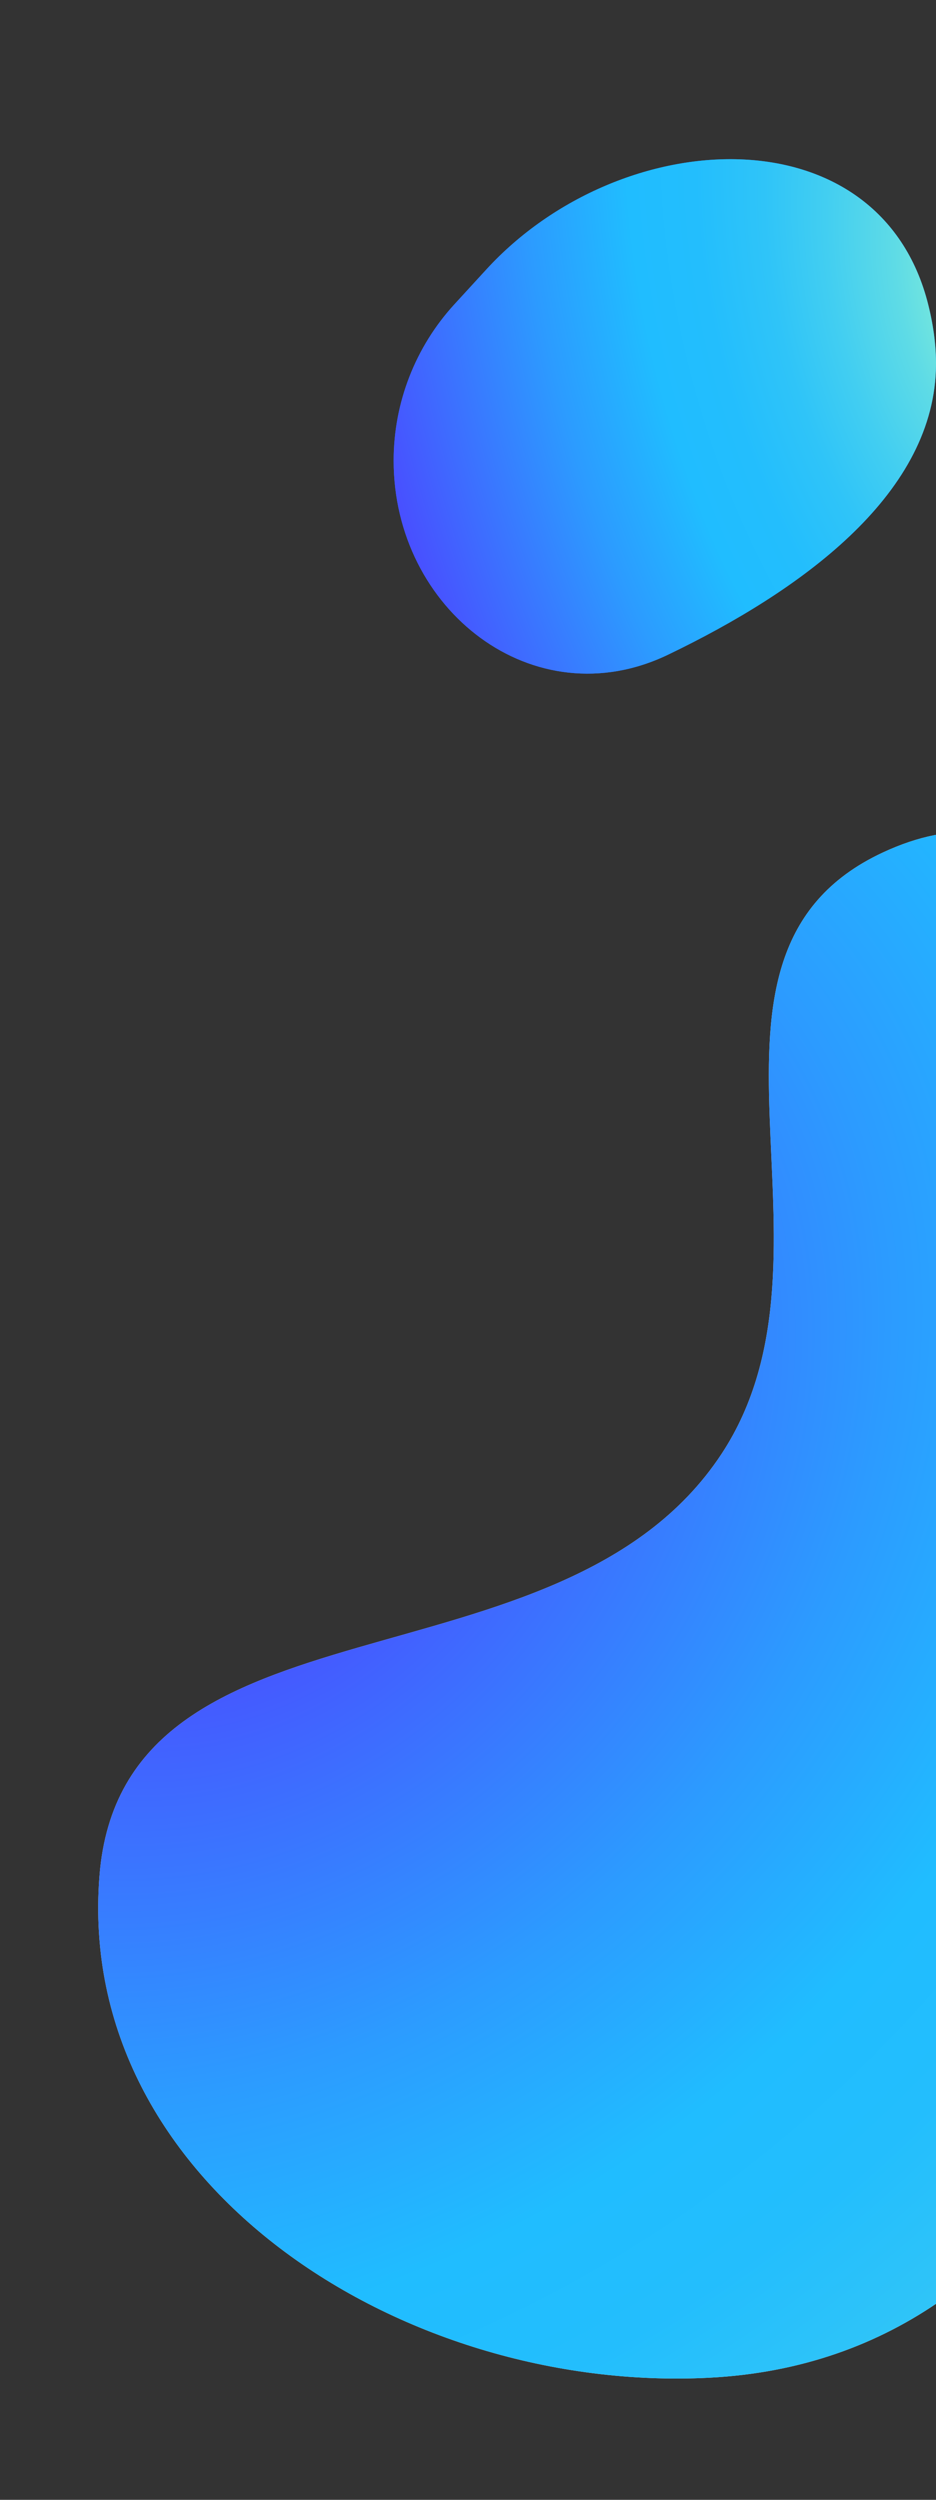
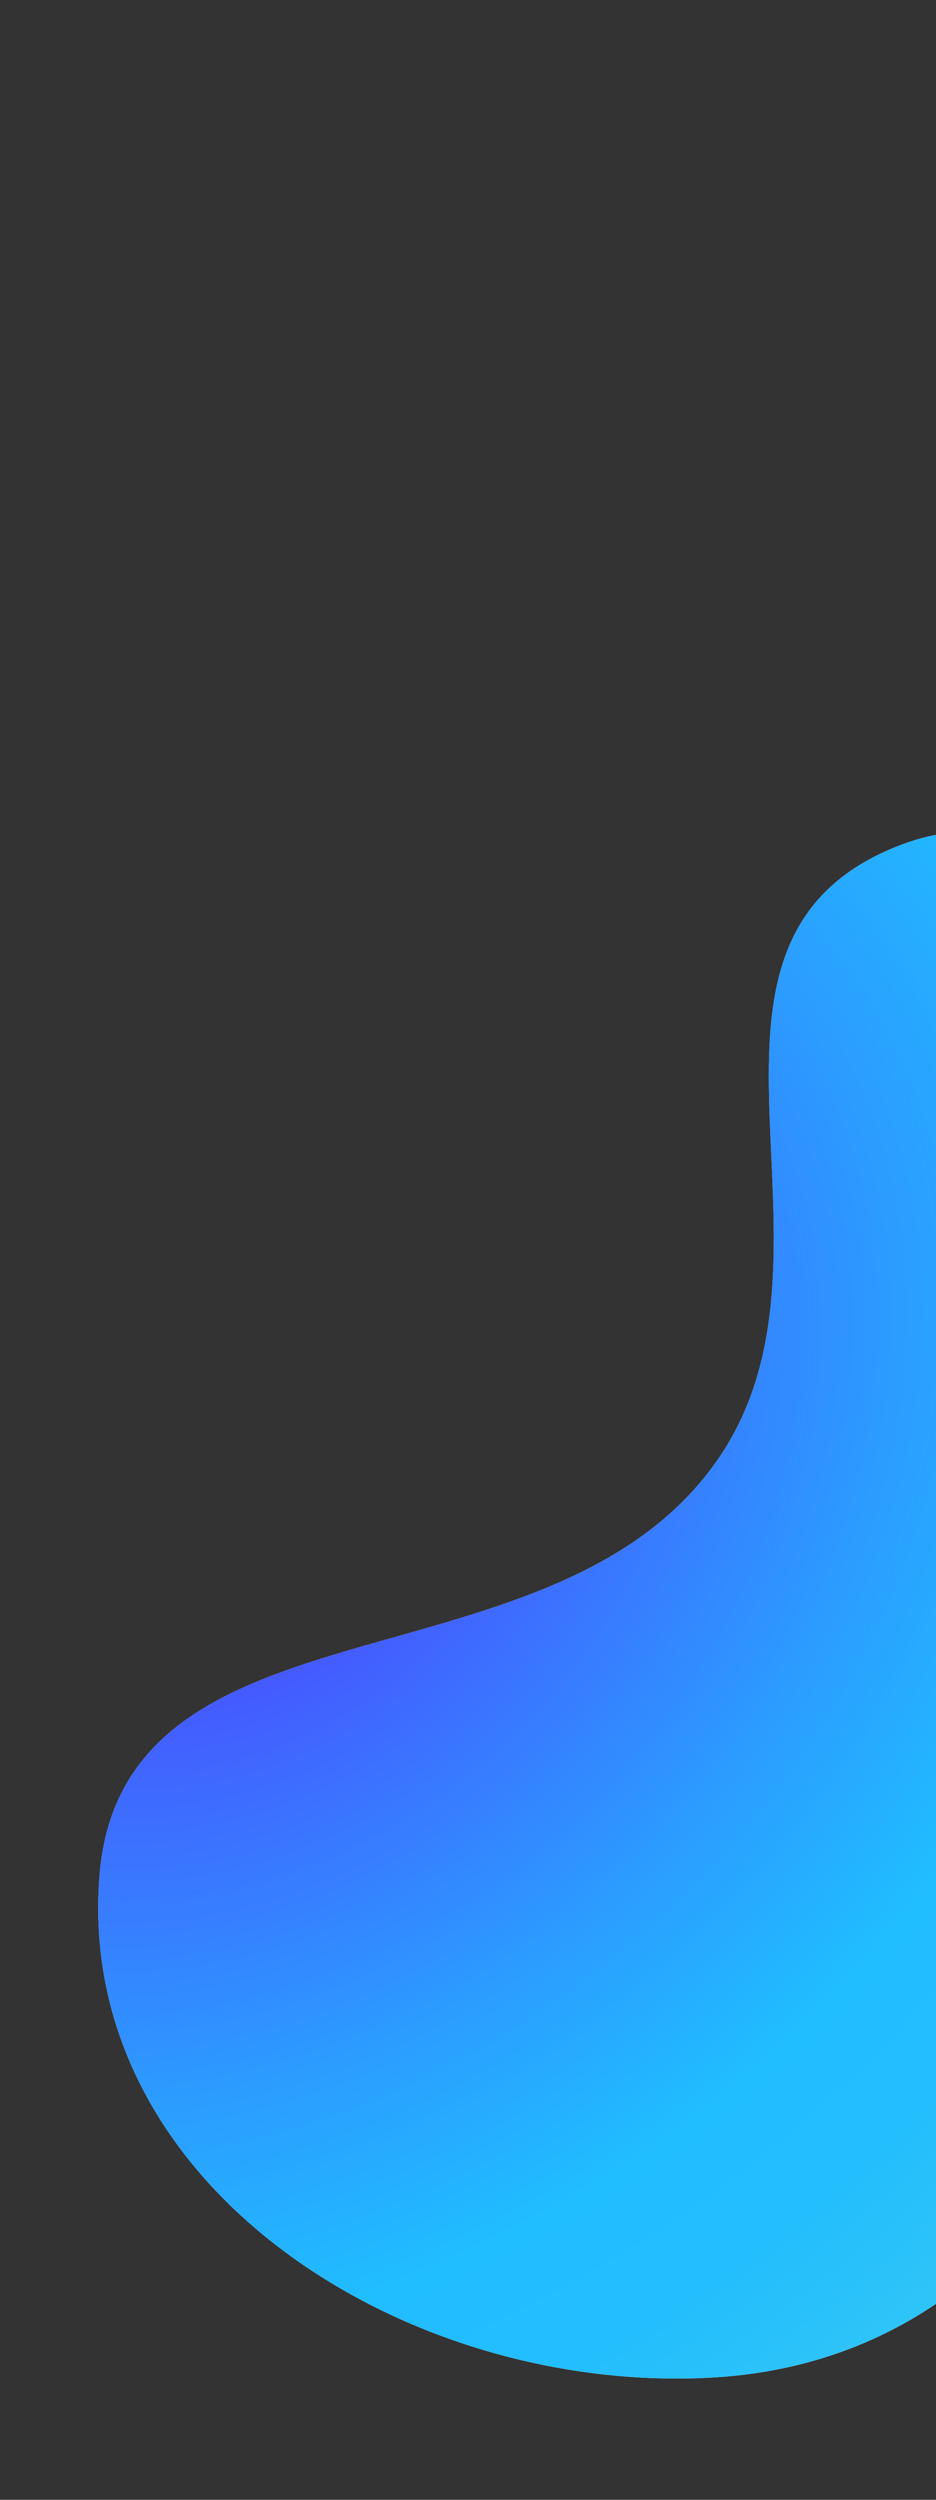
<svg xmlns="http://www.w3.org/2000/svg" width="214" height="571" viewBox="0 0 214 571" fill="none">
  <rect x="0" y="0" width="214" height="571" fill="#333333" stroke="none" />
  <path d="M280.691 363.243C278.047 447.349 246.183 538.887 162.031 543.116C91.695 546.652 17.301 498.748 22.73 428.629C27.907 361.765 127.958 388.121 164.927 332.159C195.561 285.785 151.416 218.23 201.828 194.731C267.701 164.026 282.973 290.662 280.691 363.243Z" fill="#D9D9D9" />
  <path d="M280.691 363.243C278.047 447.349 246.183 538.887 162.031 543.116C91.695 546.652 17.301 498.748 22.73 428.629C27.907 361.765 127.958 388.121 164.927 332.159C195.561 285.785 151.416 218.23 201.828 194.731C267.701 164.026 282.973 290.662 280.691 363.243Z" fill="url(#paint0_radial_281_5912)" />
-   <path d="M152.765 149.532C182.945 135.022 212.882 113.44 213.969 84.656C214.153 79.778 213.507 74.738 212.243 69.66C201.223 25.378 142.033 27.934 111.186 61.562L103.903 69.501C94.961 79.248 90 91.995 90 105.223C90 139.317 122.038 164.306 152.765 149.532Z" fill="#2970FF" />
-   <path d="M152.765 149.532C182.945 135.022 212.882 113.44 213.969 84.656C214.153 79.778 213.507 74.738 212.243 69.66C201.223 25.378 142.033 27.934 111.186 61.562L103.903 69.501C94.961 79.248 90 91.995 90 105.223C90 139.317 122.038 164.306 152.765 149.532Z" fill="url(#paint1_radial_281_5912)" />
  <defs>
    <radialGradient id="paint0_radial_281_5912" cx="0" cy="0" r="1" gradientUnits="userSpaceOnUse" gradientTransform="translate(46.811 331.667) rotate(53.914) scale(378.296 476.34)">
      <stop stop-color="#5433FF" />
      <stop offset="0.07" stop-color="#4C46FF" />
      <stop offset="0.36" stop-color="#2C9BFF" />
      <stop offset="0.5" stop-color="#20BDFF" />
      <stop offset="0.59" stop-color="#23BEFD" />
      <stop offset="0.68" stop-color="#2FC4F8" />
      <stop offset="0.76" stop-color="#42CEF1" />
      <stop offset="0.85" stop-color="#5EDBE6" />
      <stop offset="0.93" stop-color="#80ECD9" />
      <stop offset="1" stop-color="#A5FECB" />
    </radialGradient>
    <radialGradient id="paint1_radial_281_5912" cx="0" cy="0" r="1" gradientUnits="userSpaceOnUse" gradientTransform="translate(231.079 68.437) rotate(164.881) scale(164.865 278.012)">
      <stop stop-color="#A5FECB" />
      <stop offset="0.07" stop-color="#80ECD9" />
      <stop offset="0.15" stop-color="#5EDBE6" />
      <stop offset="0.24" stop-color="#42CEF1" />
      <stop offset="0.32" stop-color="#2FC4F8" />
      <stop offset="0.41" stop-color="#23BEFD" />
      <stop offset="0.5" stop-color="#20BDFF" />
      <stop offset="0.64" stop-color="#2C9BFF" />
      <stop offset="0.93" stop-color="#4C46FF" />
      <stop offset="1" stop-color="#5433FF" />
    </radialGradient>
  </defs>
</svg>